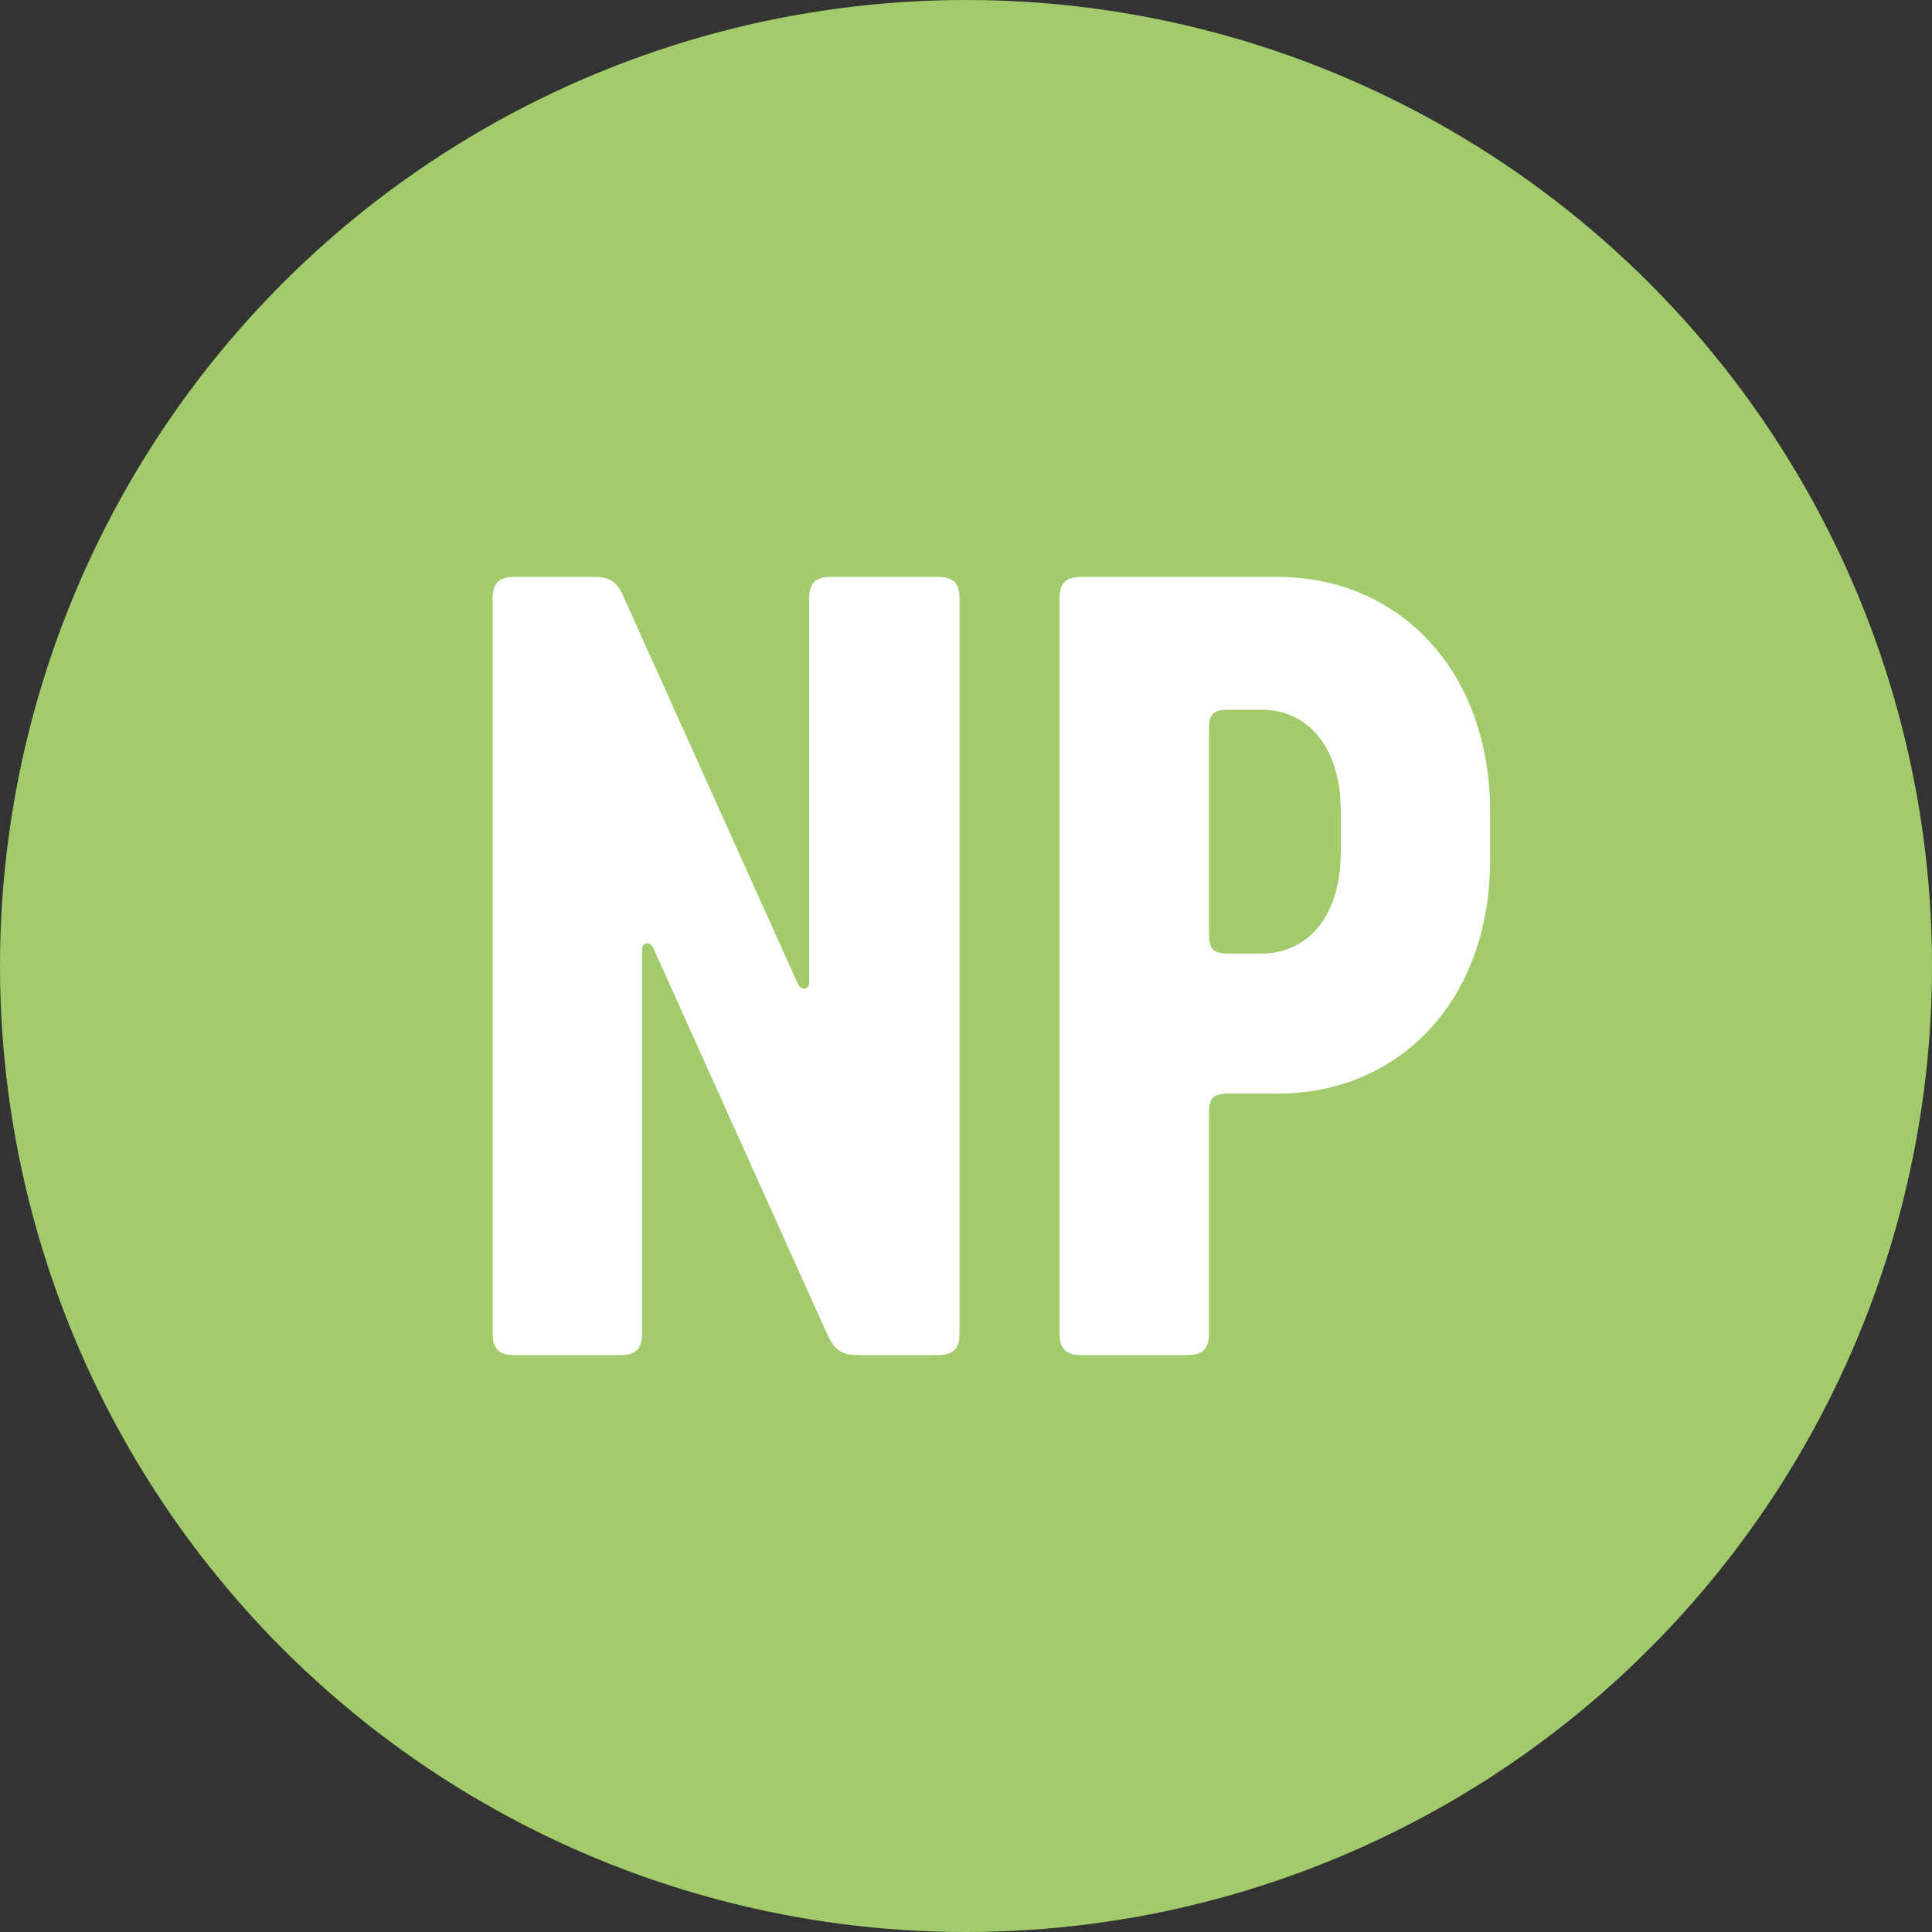
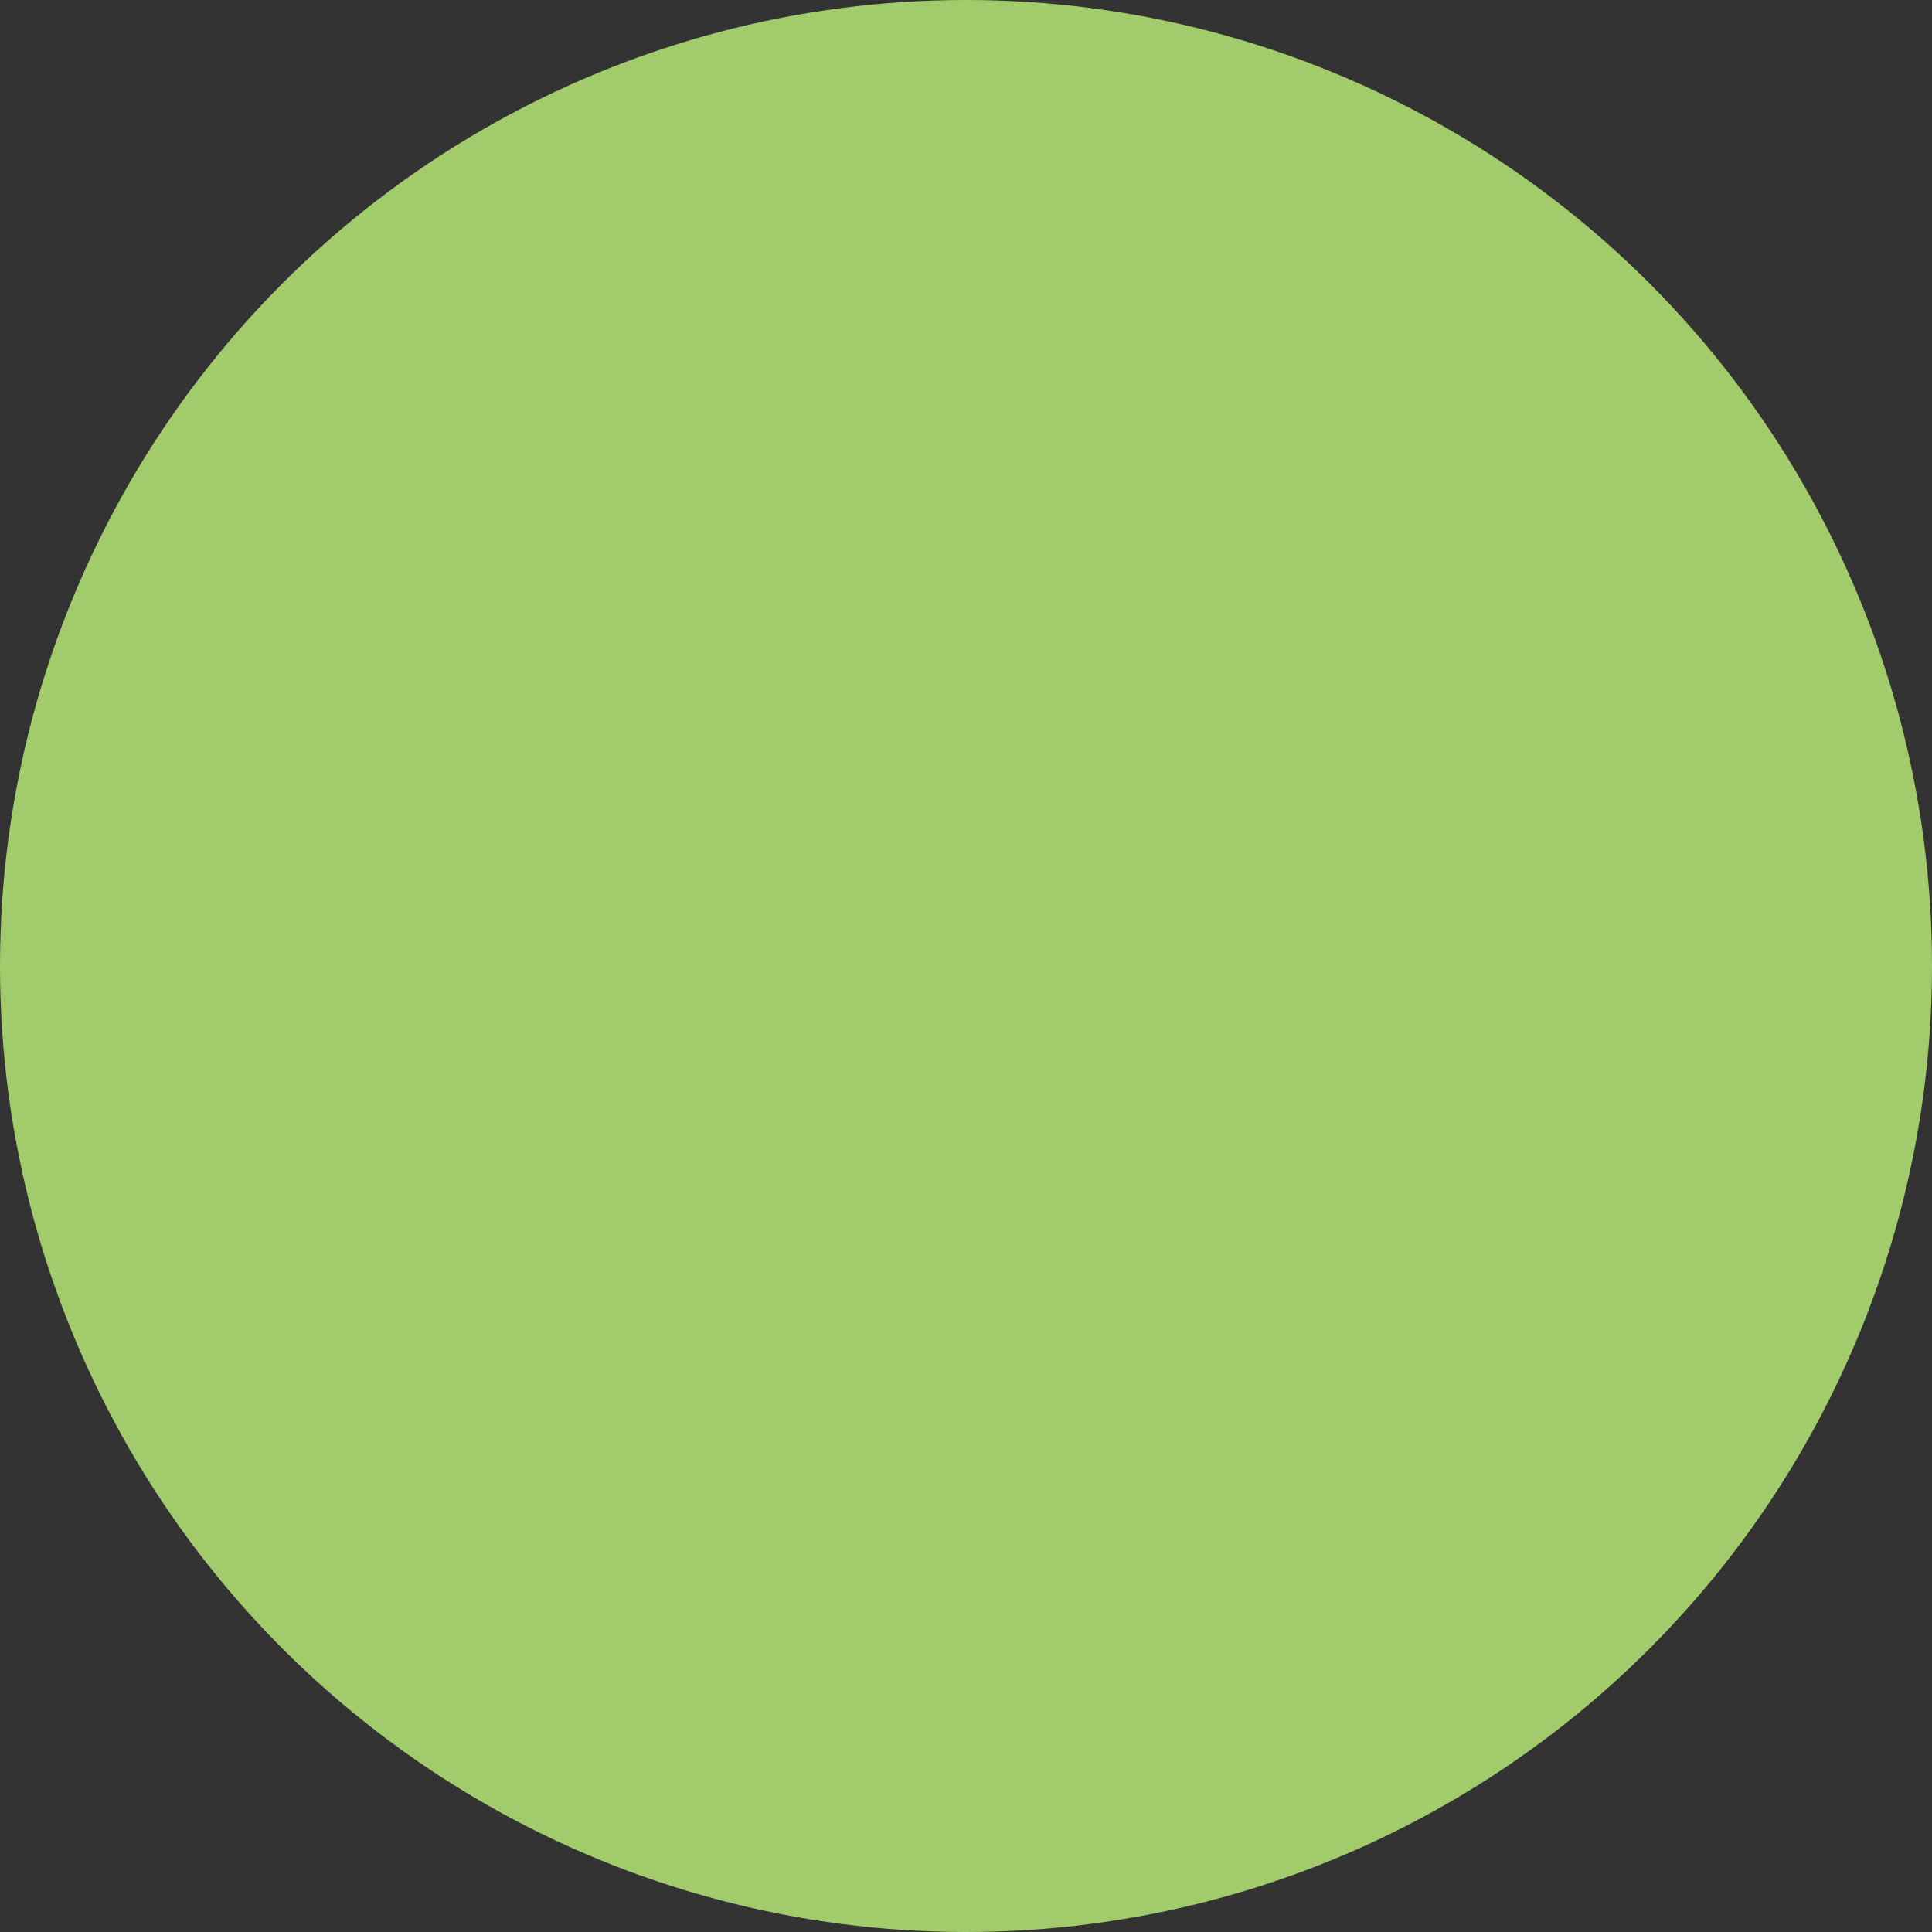
<svg xmlns="http://www.w3.org/2000/svg" width="30px" height="30px" viewBox="0 0 30 30" version="1.1">
  <rect x="0" y="0" width="30" height="30" fill="#333333" stroke="none" />
  <title>map-np</title>
  <desc>Created with Sketch.</desc>
  <g id="Page-1" stroke="none" stroke-width="1" fill="none" fill-rule="evenodd">
    <g id="map-np">
      <circle id="Oval" fill="#A2CB6C" cx="15" cy="15" r="15" />
-       <path d="M14.562,8.958 C14.804,8.958 14.9,9.055 14.9,9.297 L14.9,20.703 C14.9,20.945 14.804,21.042 14.562,21.042 L13.321,21.042 C13.047,21.042 12.951,20.945 12.838,20.703 L10.147,14.726 C10.099,14.613 9.97,14.629 9.97,14.742 L9.97,20.703 C9.97,20.945 9.873,21.042 9.632,21.042 L7.988,21.042 C7.747,21.042 7.65,20.945 7.65,20.703 L7.65,9.297 C7.65,9.055 7.747,8.958 7.988,8.958 L9.229,8.958 C9.487,8.958 9.599,9.055 9.696,9.297 L12.387,15.274 C12.435,15.387 12.564,15.371 12.564,15.258 L12.564,9.297 C12.564,9.055 12.661,8.958 12.902,8.958 L14.562,8.958 Z M16.791,21.042 C16.55,21.042 16.453,20.945 16.453,20.703 L16.453,9.297 C16.453,9.055 16.55,8.958 16.791,8.958 L19.836,8.958 C21.721,8.958 23.139,10.408 23.139,12.615 L23.139,13.341 C23.139,15.548 21.721,16.982 19.836,16.982 L19.079,16.982 C18.837,16.982 18.773,17.046 18.773,17.288 L18.773,20.703 C18.773,20.945 18.676,21.042 18.435,21.042 L16.791,21.042 Z M19.079,14.807 L19.595,14.807 C20.239,14.807 20.819,14.307 20.819,13.228 L20.819,12.599 C20.819,11.52 20.239,11.02 19.595,11.02 L19.079,11.02 C18.837,11.02 18.773,11.085 18.773,11.327 L18.773,14.501 C18.773,14.742 18.837,14.807 19.079,14.807 Z" id="NP" fill="#FFFFFF" fill-rule="nonzero" />
    </g>
  </g>
</svg>